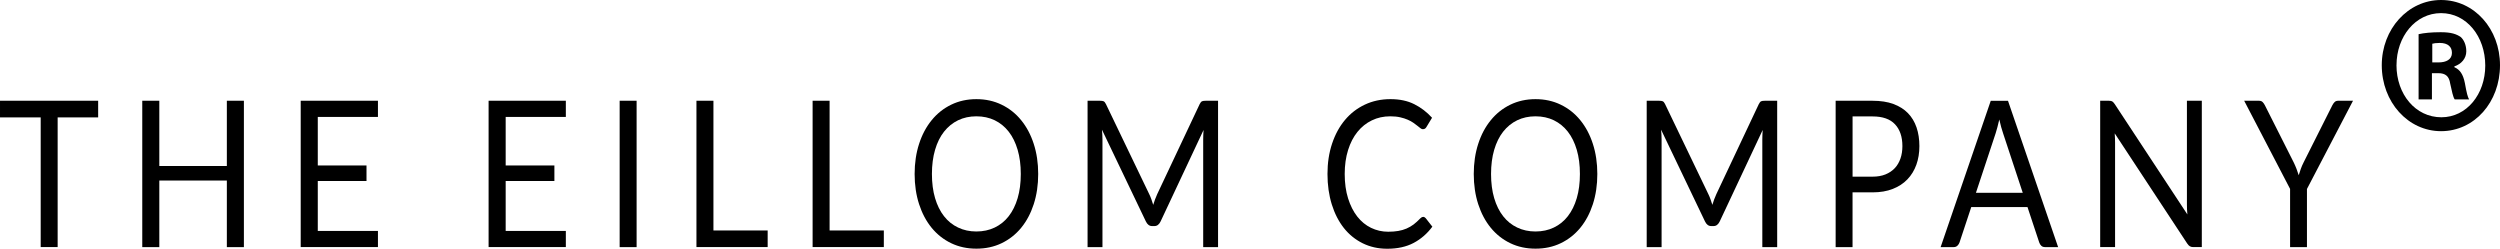
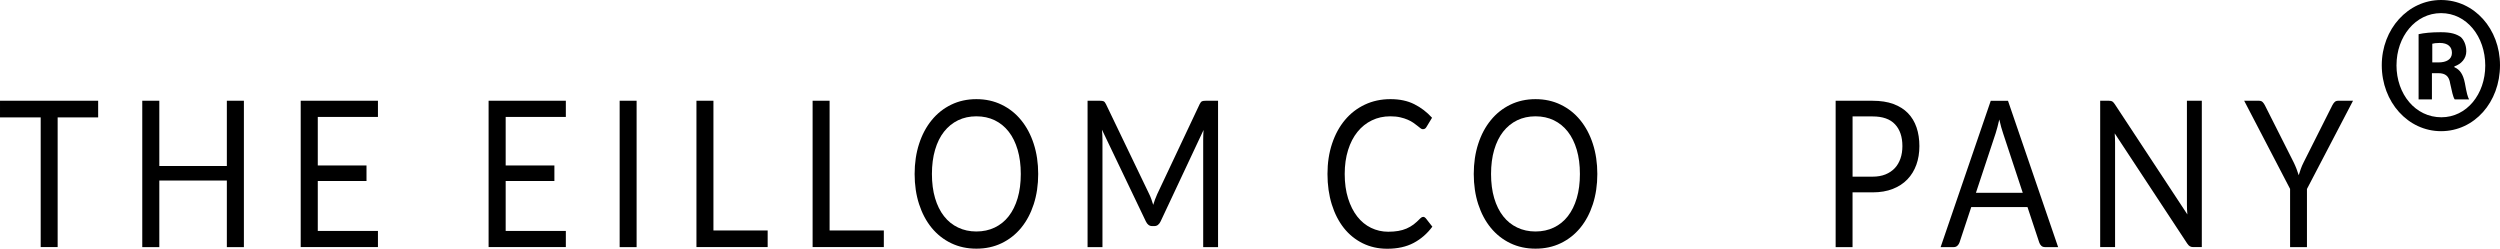
<svg xmlns="http://www.w3.org/2000/svg" id="Lager_2" data-name="Lager 2" viewBox="0 0 834.38 83.02">
  <defs>
    <style>
      .cls-1 {
        fill: #000;
        stroke-width: 0px;
      }
    </style>
  </defs>
  <g id="Contours">
    <g>
      <path class="cls-1" d="M834.38,21.76c0,12.34-8.55,22.02-19.67,22.02-11.01,0-19.79-9.69-19.79-22.02,0-12.07,8.78-21.76,19.79-21.76,11.12,0,19.67,9.69,19.67,21.76ZM799.83,21.76c0,9.69,6.32,17.38,14.99,17.38,8.43,0,14.64-7.7,14.64-17.25,0-9.69-6.21-17.51-14.75-17.51-8.55,0-14.87,7.83-14.87,17.38ZM811.66,33.17h-4.45s0-21.76,0-21.76c1.76-.4,4.22-.66,7.38-.66,3.63,0,5.27.66,6.67,1.59,1.05.93,1.87,2.65,1.87,4.78,0,2.39-1.64,4.25-3.98,5.04v.27c1.87.8,2.93,2.39,3.51,5.31.59,3.32.94,4.64,1.41,5.44h-4.8c-.59-.8-.94-2.79-1.52-5.31-.35-2.39-1.52-3.45-3.98-3.45h-2.11v8.76ZM811.78,20.83h2.11c2.46,0,4.45-.93,4.45-3.18,0-1.99-1.29-3.32-4.1-3.32-1.17,0-1.99.13-2.46.27v6.24Z" />
      <g>
        <path class="cls-1" d="M32.76,33.63v5.56s-13.52,0-13.52,0v43.28s-5.66,0-5.66,0v-43.28s-13.58,0-13.58,0v-5.56s32.76,0,32.76,0Z" />
        <path class="cls-1" d="M81.4,82.47h-5.69s0-22.22,0-22.22h-22.54s0,22.22,0,22.22h-5.69s0-48.84,0-48.84h5.69s0,21.78,0,21.78h22.54s0-21.78,0-21.78h5.69s0,48.84,0,48.84Z" />
        <path class="cls-1" d="M126.14,33.63v5.39s-20.08,0-20.08,0v16.21s16.26,0,16.26,0v5.18s-16.26,0-16.26,0v16.67s20.08,0,20.08,0v5.38s-25.78,0-25.78,0v-48.84s25.78,0,25.78,0Z" />
        <path class="cls-1" d="M188.85,33.63v5.39s-20.08,0-20.08,0v16.21s16.26,0,16.26,0v5.18s-16.26,0-16.26,0v16.67s20.08,0,20.08,0v5.38s-25.78,0-25.78,0v-48.84s25.78,0,25.78,0Z" />
        <path class="cls-1" d="M212.47,82.47h-5.66s0-48.84,0-48.84h5.66s0,48.84,0,48.84Z" />
        <path class="cls-1" d="M238.11,76.92h18.1s0,5.55,0,5.55h-23.77s0-48.84,0-48.84h5.67s0,43.29,0,43.29Z" />
        <path class="cls-1" d="M276.88,76.92h18.1s0,5.55,0,5.55h-23.77s0-48.84,0-48.84h5.67s0,43.29,0,43.29Z" />
        <path class="cls-1" d="M346.5,58.07c0,3.66-.5,7.01-1.49,10.08-.99,3.05-2.39,5.68-4.2,7.89-1.81,2.2-3.99,3.91-6.52,5.13-2.54,1.22-5.35,1.82-8.42,1.82-3.07,0-5.87-.6-8.41-1.82-2.53-1.22-4.7-2.93-6.51-5.13-1.81-2.21-3.21-4.84-4.2-7.89-.99-3.06-1.49-6.41-1.49-10.08,0-3.65.5-7.01,1.49-10.06.99-3.06,2.39-5.69,4.2-7.9,1.81-2.22,3.98-3.94,6.51-5.17,2.53-1.23,5.34-1.85,8.41-1.85,3.08,0,5.89.62,8.42,1.85,2.54,1.23,4.71,2.94,6.52,5.17,1.81,2.21,3.21,4.84,4.2,7.9.99,3.05,1.49,6.41,1.49,10.06ZM340.69,58.07c0-3-.35-5.69-1.05-8.07-.7-2.38-1.69-4.4-2.98-6.05-1.29-1.65-2.84-2.92-4.67-3.81-1.83-.88-3.87-1.32-6.13-1.32-2.24,0-4.27.44-6.1,1.32-1.83.89-3.39,2.16-4.69,3.81s-2.29,3.66-2.99,6.05c-.7,2.38-1.05,5.08-1.05,8.07,0,3.01.35,5.69,1.05,8.06.7,2.38,1.7,4.38,2.99,6.03s2.85,2.91,4.69,3.78c1.83.88,3.86,1.32,6.1,1.32,2.26,0,4.3-.44,6.13-1.32,1.83-.88,3.39-2.13,4.67-3.78,1.28-1.65,2.28-3.65,2.98-6.03.7-2.37,1.05-5.05,1.05-8.06Z" />
        <path class="cls-1" d="M384.29,66.55c.2.6.4,1.2.6,1.82.19-.64.4-1.24.61-1.82.21-.59.46-1.16.73-1.77l14.16-30.02c.26-.52.52-.84.79-.96s.66-.17,1.17-.17h4.18s0,48.84,0,48.84h-4.96s0-35.88,0-35.88c0-.48,0-.99.03-1.53.02-.55.05-1.11.09-1.68l-14.34,30.53c-.49,1.02-1.17,1.54-2.04,1.54h-.82c-.87,0-1.56-.52-2.05-1.54l-14.66-30.63c.06.59.11,1.18.13,1.74.03.56.04,1.09.04,1.57v35.88s-4.97,0-4.97,0v-48.84s4.18,0,4.18,0c.5,0,.9.05,1.17.17.27.12.54.43.79.96l14.45,30.06c.27.55.51,1.13.72,1.73Z" />
        <path class="cls-1" d="M474.98,72.38c.31,0,.59.14.85.44l2.22,2.83c-1.72,2.32-3.79,4.12-6.23,5.42-2.44,1.3-5.39,1.95-8.83,1.95-3.02,0-5.75-.62-8.2-1.83-2.45-1.22-4.55-2.92-6.28-5.1-1.73-2.2-3.08-4.83-4.03-7.89-.95-3.08-1.43-6.44-1.43-10.13,0-3.68.51-7.05,1.53-10.12,1.03-3.08,2.46-5.71,4.3-7.9,1.85-2.21,4.06-3.91,6.64-5.13,2.58-1.22,5.43-1.83,8.54-1.83,3.08,0,5.73.56,7.95,1.68,2.23,1.11,4.21,2.63,5.94,4.53l-1.84,3.04c-.13.24-.29.42-.47.56-.18.14-.43.22-.76.22-.25,0-.52-.1-.8-.33-.28-.21-.62-.48-1.01-.8-.39-.31-.85-.65-1.37-1.02-.53-.37-1.15-.71-1.87-1.02-.72-.31-1.56-.59-2.51-.8-.95-.22-2.05-.33-3.3-.33-2.24,0-4.29.44-6.15,1.35-1.86.89-3.46,2.17-4.8,3.83-1.35,1.66-2.39,3.68-3.14,6.06-.75,2.39-1.13,5.06-1.13,8.01,0,3.05.38,5.76,1.13,8.15.75,2.38,1.77,4.4,3.06,6.05,1.29,1.65,2.83,2.91,4.6,3.77,1.77.86,3.68,1.3,5.72,1.3,1.24,0,2.37-.09,3.36-.26s1.91-.43,2.76-.8c.85-.37,1.64-.82,2.37-1.37.73-.56,1.46-1.23,2.2-2,.33-.34.65-.51.96-.51Z" />
        <path class="cls-1" d="M533.11,58.07c0,3.66-.5,7.01-1.49,10.08-.99,3.05-2.39,5.68-4.2,7.89-1.81,2.2-3.99,3.91-6.52,5.13s-5.35,1.82-8.42,1.82-5.87-.6-8.41-1.82c-2.53-1.22-4.7-2.93-6.51-5.13-1.81-2.21-3.21-4.84-4.2-7.89-.99-3.06-1.49-6.41-1.49-10.08,0-3.65.5-7.01,1.49-10.06.99-3.06,2.39-5.69,4.2-7.9,1.81-2.22,3.98-3.94,6.51-5.17,2.53-1.23,5.34-1.85,8.41-1.85,3.08,0,5.89.62,8.42,1.85,2.54,1.23,4.71,2.94,6.52,5.17,1.81,2.21,3.21,4.84,4.2,7.9.99,3.05,1.49,6.41,1.49,10.06ZM527.3,58.07c0-3-.35-5.69-1.05-8.07-.7-2.38-1.69-4.4-2.98-6.05-1.29-1.65-2.84-2.92-4.67-3.81-1.83-.88-3.87-1.32-6.13-1.32-2.24,0-4.27.44-6.1,1.32-1.83.89-3.39,2.16-4.69,3.81-1.29,1.65-2.29,3.66-2.99,6.05-.7,2.38-1.05,5.08-1.05,8.07,0,3.01.35,5.69,1.05,8.06.7,2.38,1.7,4.38,2.99,6.03,1.29,1.65,2.85,2.91,4.69,3.78,1.83.88,3.86,1.32,6.1,1.32,2.26,0,4.3-.44,6.13-1.32,1.83-.88,3.39-2.13,4.67-3.78,1.28-1.65,2.28-3.65,2.98-6.03.7-2.37,1.05-5.05,1.05-8.06Z" />
-         <path class="cls-1" d="M570.9,66.55c.2.6.4,1.2.6,1.82.19-.64.4-1.24.61-1.82.21-.59.46-1.16.73-1.77l14.16-30.02c.26-.52.52-.84.79-.96.27-.12.66-.17,1.17-.17h4.18s0,48.84,0,48.84h-4.96s0-35.88,0-35.88c0-.48,0-.99.03-1.53.02-.55.05-1.11.09-1.68l-14.34,30.53c-.49,1.02-1.17,1.54-2.04,1.54h-.82c-.87,0-1.56-.52-2.05-1.54l-14.66-30.63c.06.59.11,1.18.13,1.74.03.56.04,1.09.04,1.57v35.88s-4.97,0-4.97,0v-48.84s4.18,0,4.18,0c.5,0,.9.05,1.17.17.27.12.54.43.79.96l14.45,30.06c.27.55.51,1.13.72,1.73Z" />
        <path class="cls-1" d="M618.29,64.2v18.27s-5.64,0-5.64,0v-48.84s12.35,0,12.35,0c2.65,0,4.95.35,6.91,1.07,1.95.72,3.58,1.74,4.86,3.05,1.28,1.32,2.24,2.91,2.88,4.78.63,1.86.95,3.94.95,6.23,0,2.28-.34,4.36-1.02,6.24-.68,1.88-1.68,3.51-2.99,4.87-1.32,1.37-2.94,2.43-4.89,3.19-1.94.76-4.17,1.14-6.68,1.14h-6.71ZM618.29,58.96h6.71c1.61,0,3.04-.25,4.28-.75,1.23-.5,2.27-1.2,3.11-2.09.84-.9,1.47-1.98,1.9-3.23.43-1.24.64-2.62.64-4.12,0-3.1-.82-5.54-2.47-7.29-1.64-1.75-4.13-2.62-7.45-2.62h-6.71s0,20.1,0,20.1Z" />
        <path class="cls-1" d="M686.9,82.47h-4.38c-.5,0-.91-.14-1.23-.44-.31-.29-.54-.67-.7-1.13l-3.91-11.79h-18.77s-3.91,11.79-3.91,11.79c-.13.41-.37.77-.7,1.1-.33.31-.74.47-1.23.47h-4.38s16.73-48.84,16.73-48.84h5.75s16.73,48.84,16.73,48.84ZM659.48,64.35h15.62s-6.57-19.88-6.57-19.88c-.43-1.23-.85-2.76-1.26-4.59-.21.93-.42,1.78-.63,2.56-.2.79-.4,1.48-.6,2.07l-6.57,19.84Z" />
        <path class="cls-1" d="M704.98,33.86c.24.14.52.44.83.9l24.23,36.81c-.06-.59-.1-1.16-.12-1.73-.02-.55-.03-1.1-.03-1.62v-34.59s4.97,0,4.97,0v48.84s-2.86,0-2.86,0c-.45,0-.82-.09-1.12-.27-.3-.18-.6-.48-.89-.92l-24.2-36.77c.04.56.07,1.13.09,1.66.02.55.03,1.05.03,1.5v34.8s-4.97,0-4.97,0v-48.84s2.92,0,2.92,0c.5,0,.88.08,1.13.22Z" />
        <path class="cls-1" d="M769.95,63.05v19.42s-5.63,0-5.63,0v-19.42s-15.32-29.42-15.32-29.42h4.96c.5,0,.91.14,1.2.44s.54.65.76,1.09l9.58,18.99c.39.8.71,1.54.98,2.25.26.71.5,1.4.72,2.08.21-.71.44-1.41.7-2.12.25-.71.57-1.44.96-2.21l9.55-18.99c.17-.35.41-.71.71-1.03.3-.33.7-.5,1.18-.5h5.02s-15.36,29.42-15.36,29.42Z" />
      </g>
    </g>
  </g>
</svg>